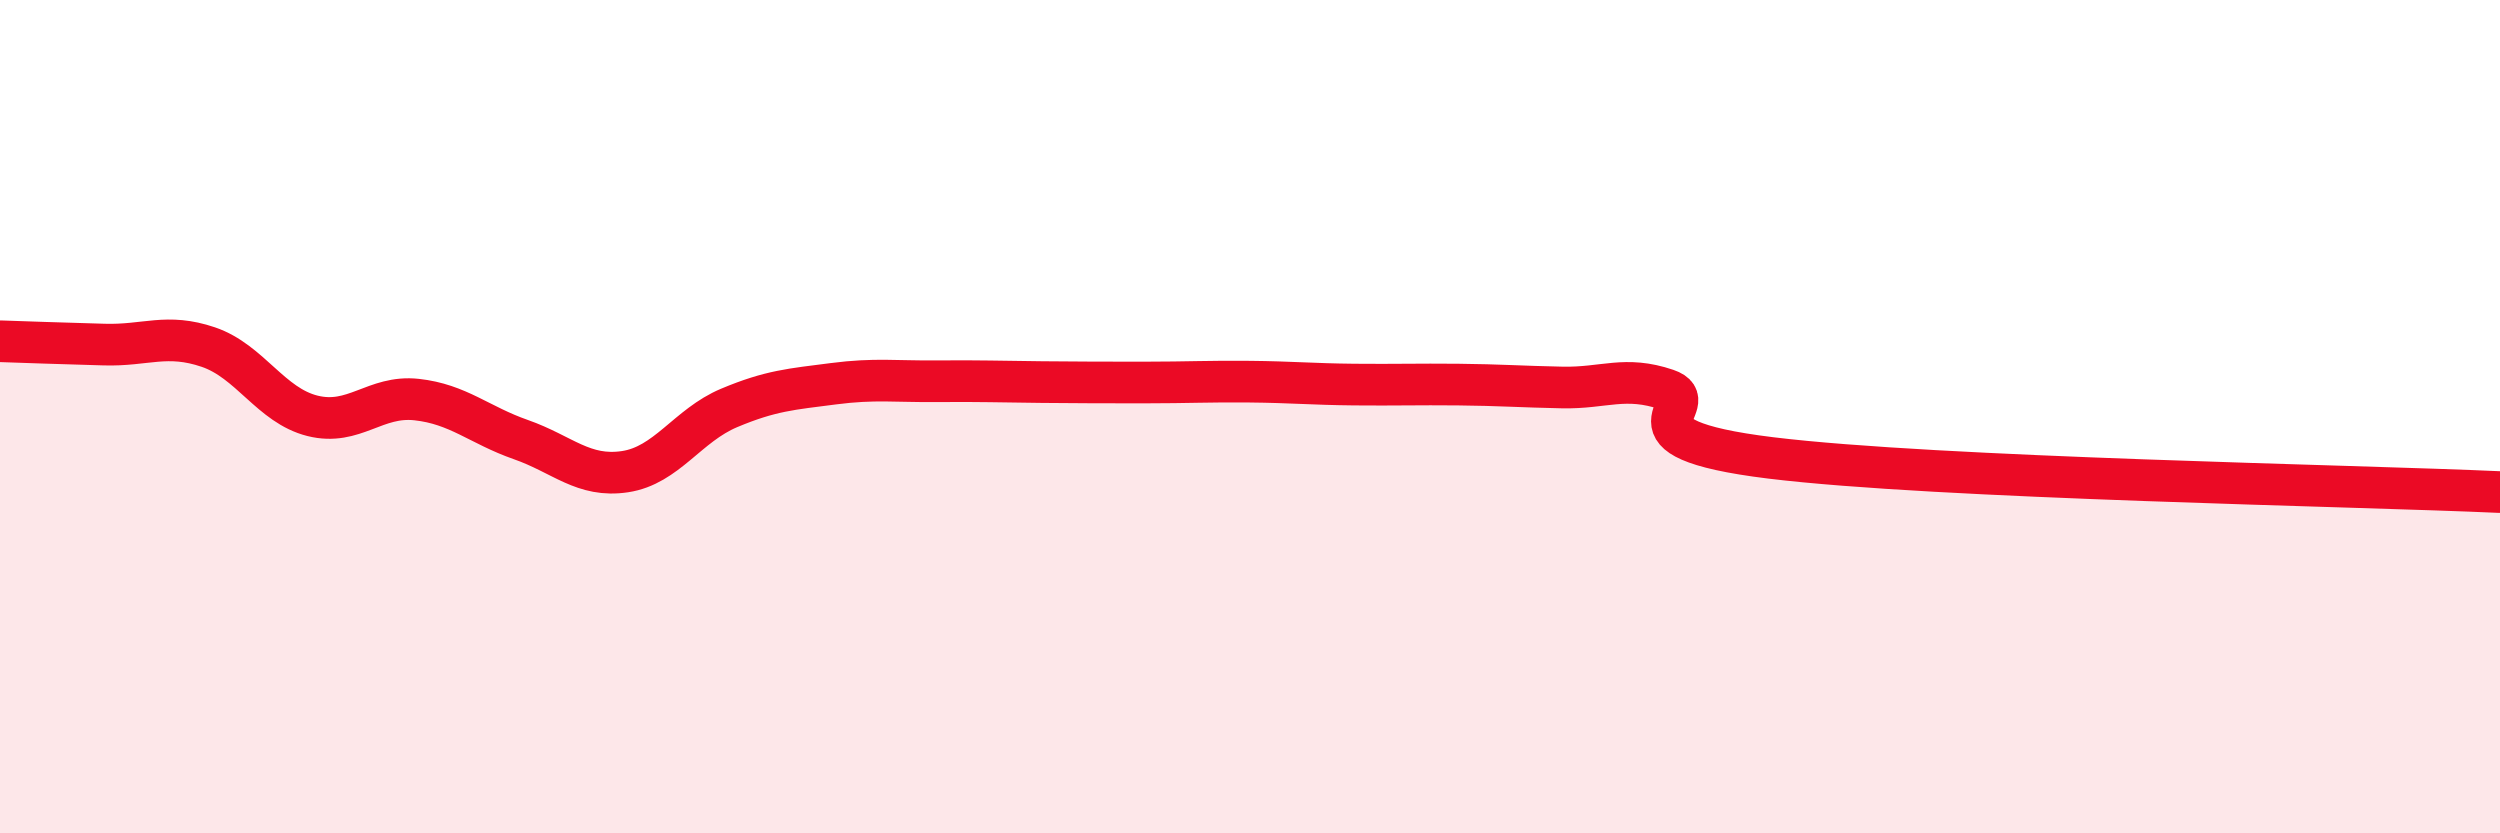
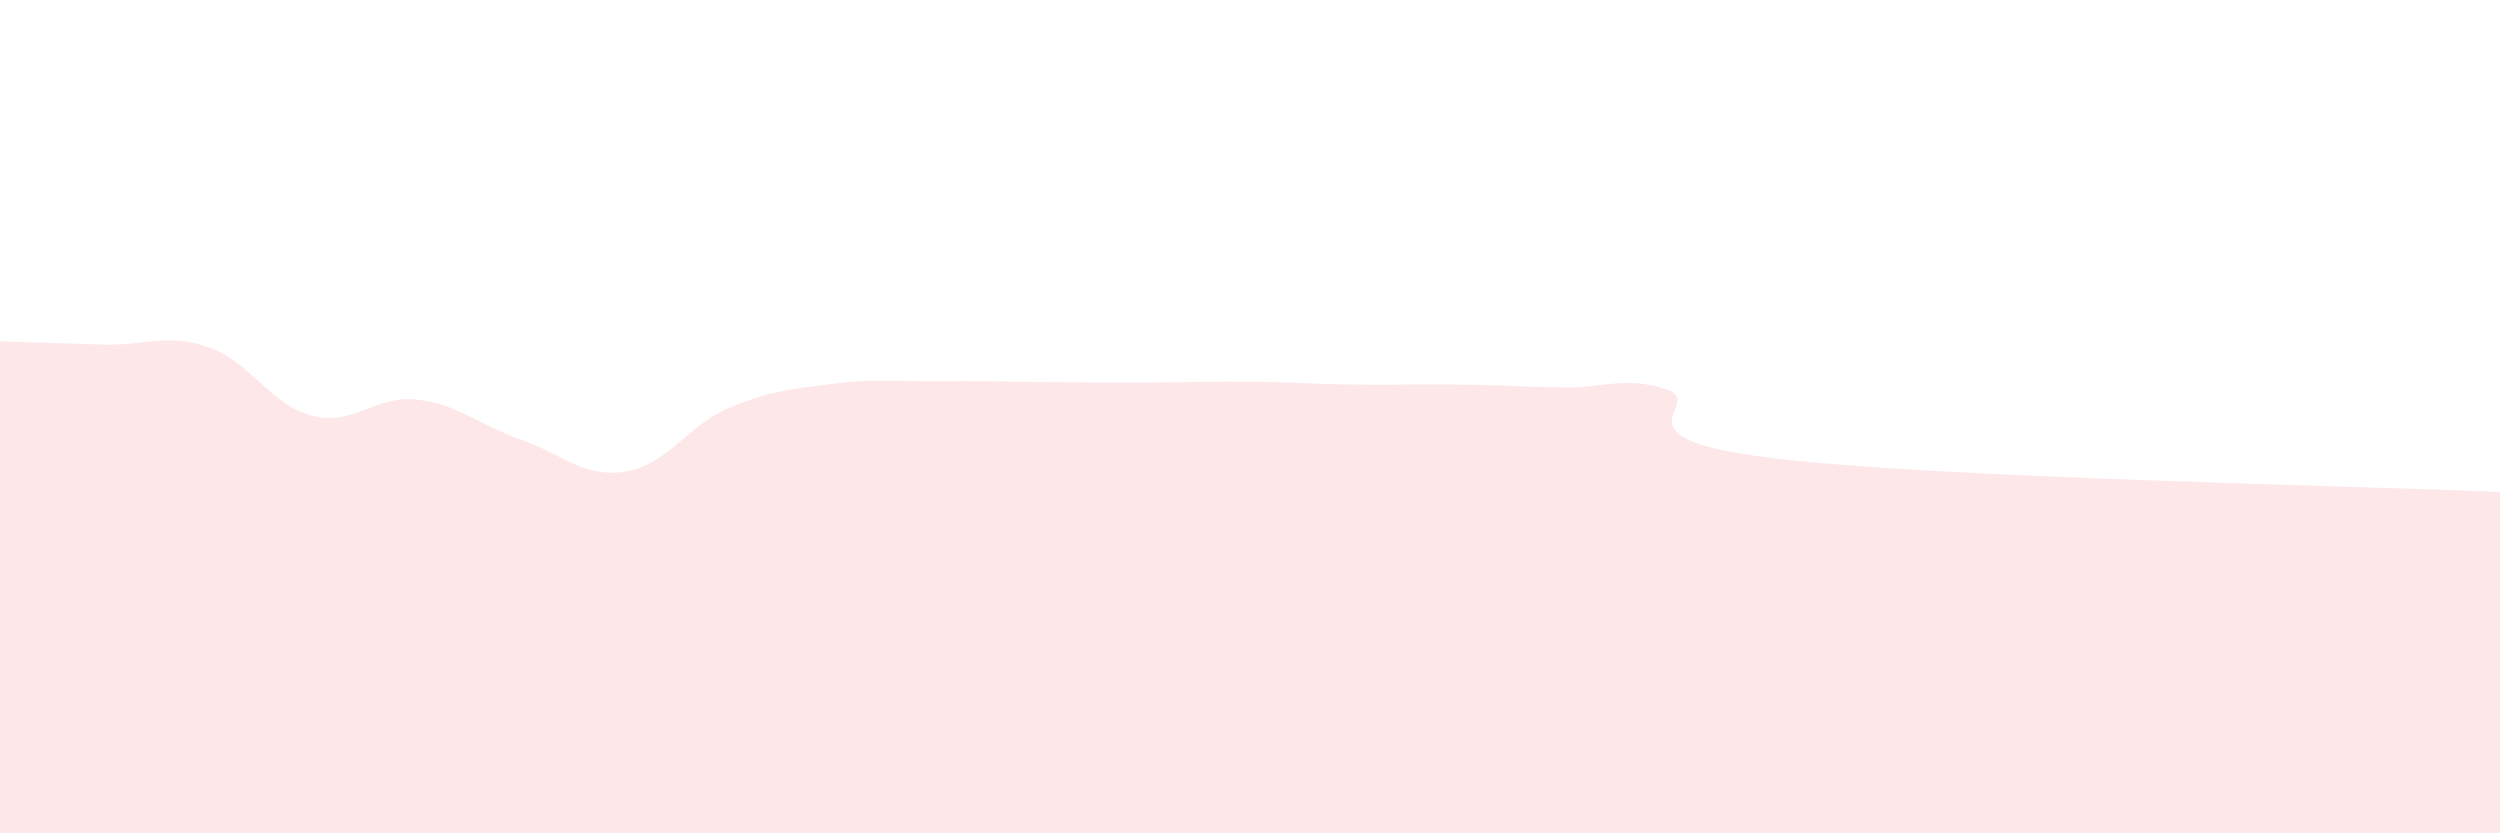
<svg xmlns="http://www.w3.org/2000/svg" width="60" height="20" viewBox="0 0 60 20">
  <path d="M 0,8.19 C 0.5,8.21 1.5,8.24 2.5,8.27 C 3.5,8.3 4,7.99 5,8.33 C 6,8.67 6.5,9.73 7.5,9.98 C 8.5,10.23 9,9.48 10,9.59 C 11,9.7 11.5,10.2 12.5,10.55 C 13.5,10.9 14,11.47 15,11.32 C 16,11.17 16.5,10.21 17.5,9.79 C 18.5,9.37 19,9.34 20,9.21 C 21,9.08 21.5,9.16 22.5,9.15 C 23.5,9.14 24,9.16 25,9.17 C 26,9.18 26.5,9.18 27.5,9.18 C 28.5,9.18 29,9.15 30,9.16 C 31,9.17 31.5,9.22 32.5,9.23 C 33.5,9.24 34,9.22 35,9.23 C 36,9.24 36.5,9.28 37.5,9.3 C 38.5,9.32 39,9.01 40,9.35 C 41,9.69 38.5,10.5 42.5,10.99 C 46.5,11.48 56.5,11.65 60,11.81L60 20L0 20Z" fill="#EB0A25" opacity="0.1" stroke-linecap="round" stroke-linejoin="round" />
-   <path d="M 0,8.19 C 0.5,8.21 1.5,8.24 2.5,8.27 C 3.5,8.3 4,7.99 5,8.33 C 6,8.67 6.5,9.73 7.5,9.98 C 8.5,10.23 9,9.48 10,9.59 C 11,9.7 11.5,10.2 12.5,10.55 C 13.5,10.9 14,11.47 15,11.32 C 16,11.17 16.5,10.21 17.5,9.79 C 18.5,9.37 19,9.34 20,9.21 C 21,9.08 21.5,9.16 22.5,9.15 C 23.5,9.14 24,9.16 25,9.17 C 26,9.18 26.5,9.18 27.5,9.18 C 28.5,9.18 29,9.15 30,9.16 C 31,9.17 31.5,9.22 32.5,9.23 C 33.5,9.24 34,9.22 35,9.23 C 36,9.24 36.5,9.28 37.5,9.3 C 38.5,9.32 39,9.01 40,9.35 C 41,9.69 38.5,10.5 42.5,10.99 C 46.5,11.48 56.5,11.65 60,11.81" stroke="#EB0A25" stroke-width="1" fill="none" stroke-linecap="round" stroke-linejoin="round" />
</svg>